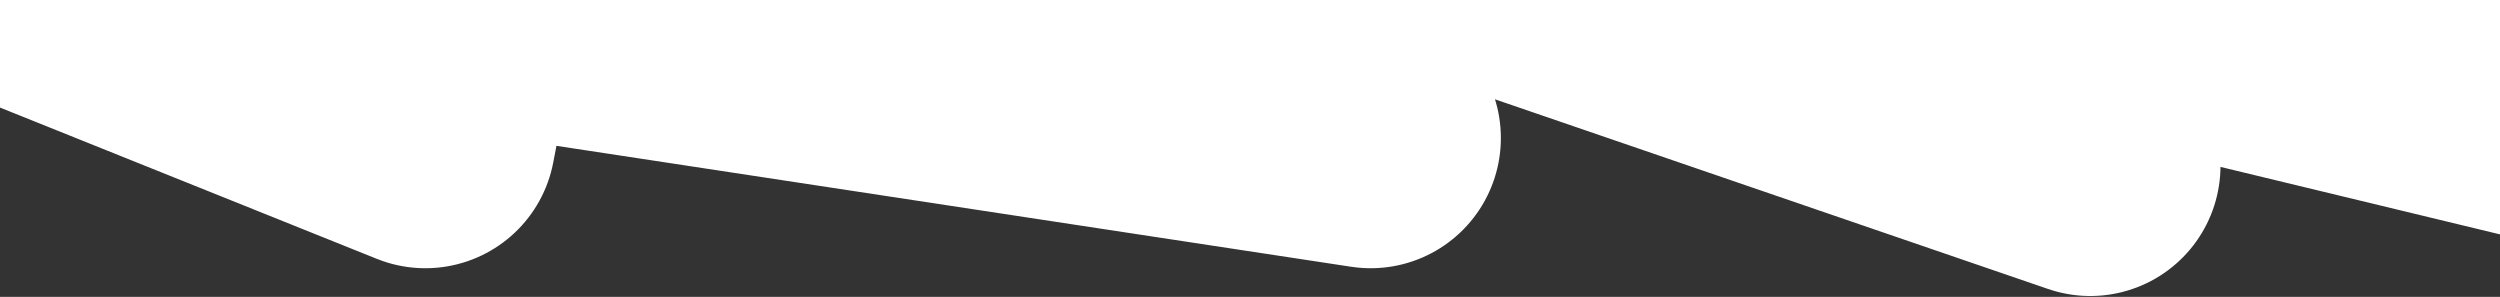
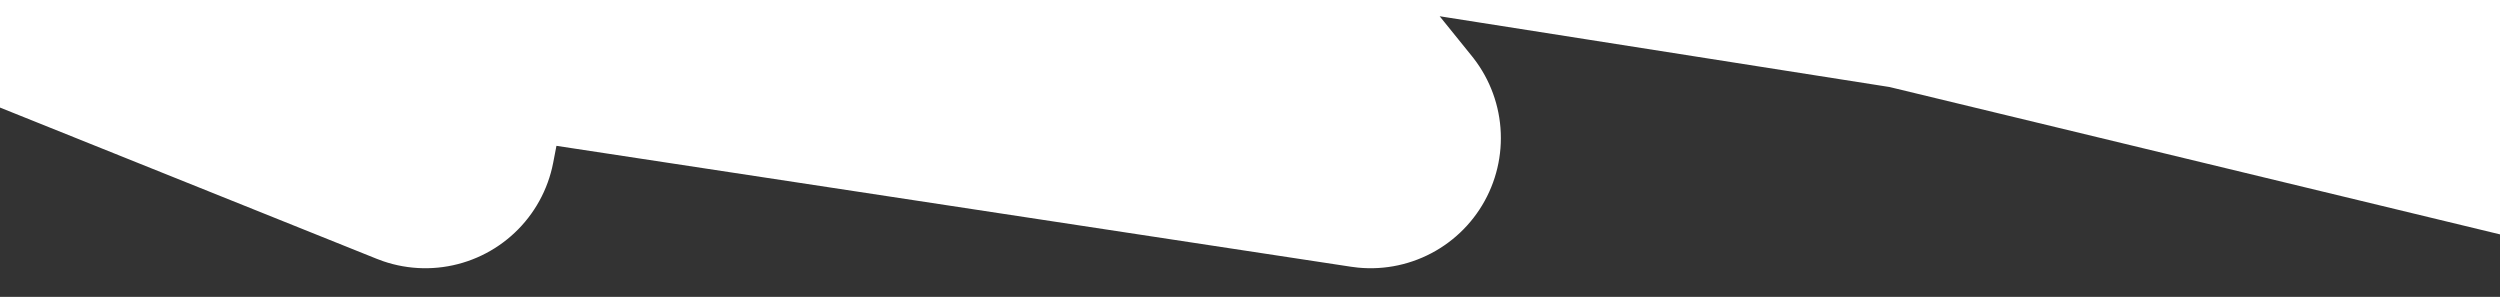
<svg xmlns="http://www.w3.org/2000/svg" width="1440" height="171" viewBox="0 0 1440 171" fill="none">
  <rect x="0" y="0" width="1440" height="171" fill="#333333" stroke="none" />
-   <path d="M1596 95.5L1103 -23.5L1204 95.5L648.5 -95L789.5 79.5L260.5 -1L245 79.5L-156 -81.5" stroke="white" stroke-width="150" stroke-linecap="round" stroke-linejoin="round" />
+   <path d="M1596 95.5L1103 -23.5L648.5 -95L789.5 79.5L260.5 -1L245 79.5L-156 -81.5" stroke="white" stroke-width="150" stroke-linecap="round" stroke-linejoin="round" />
</svg>